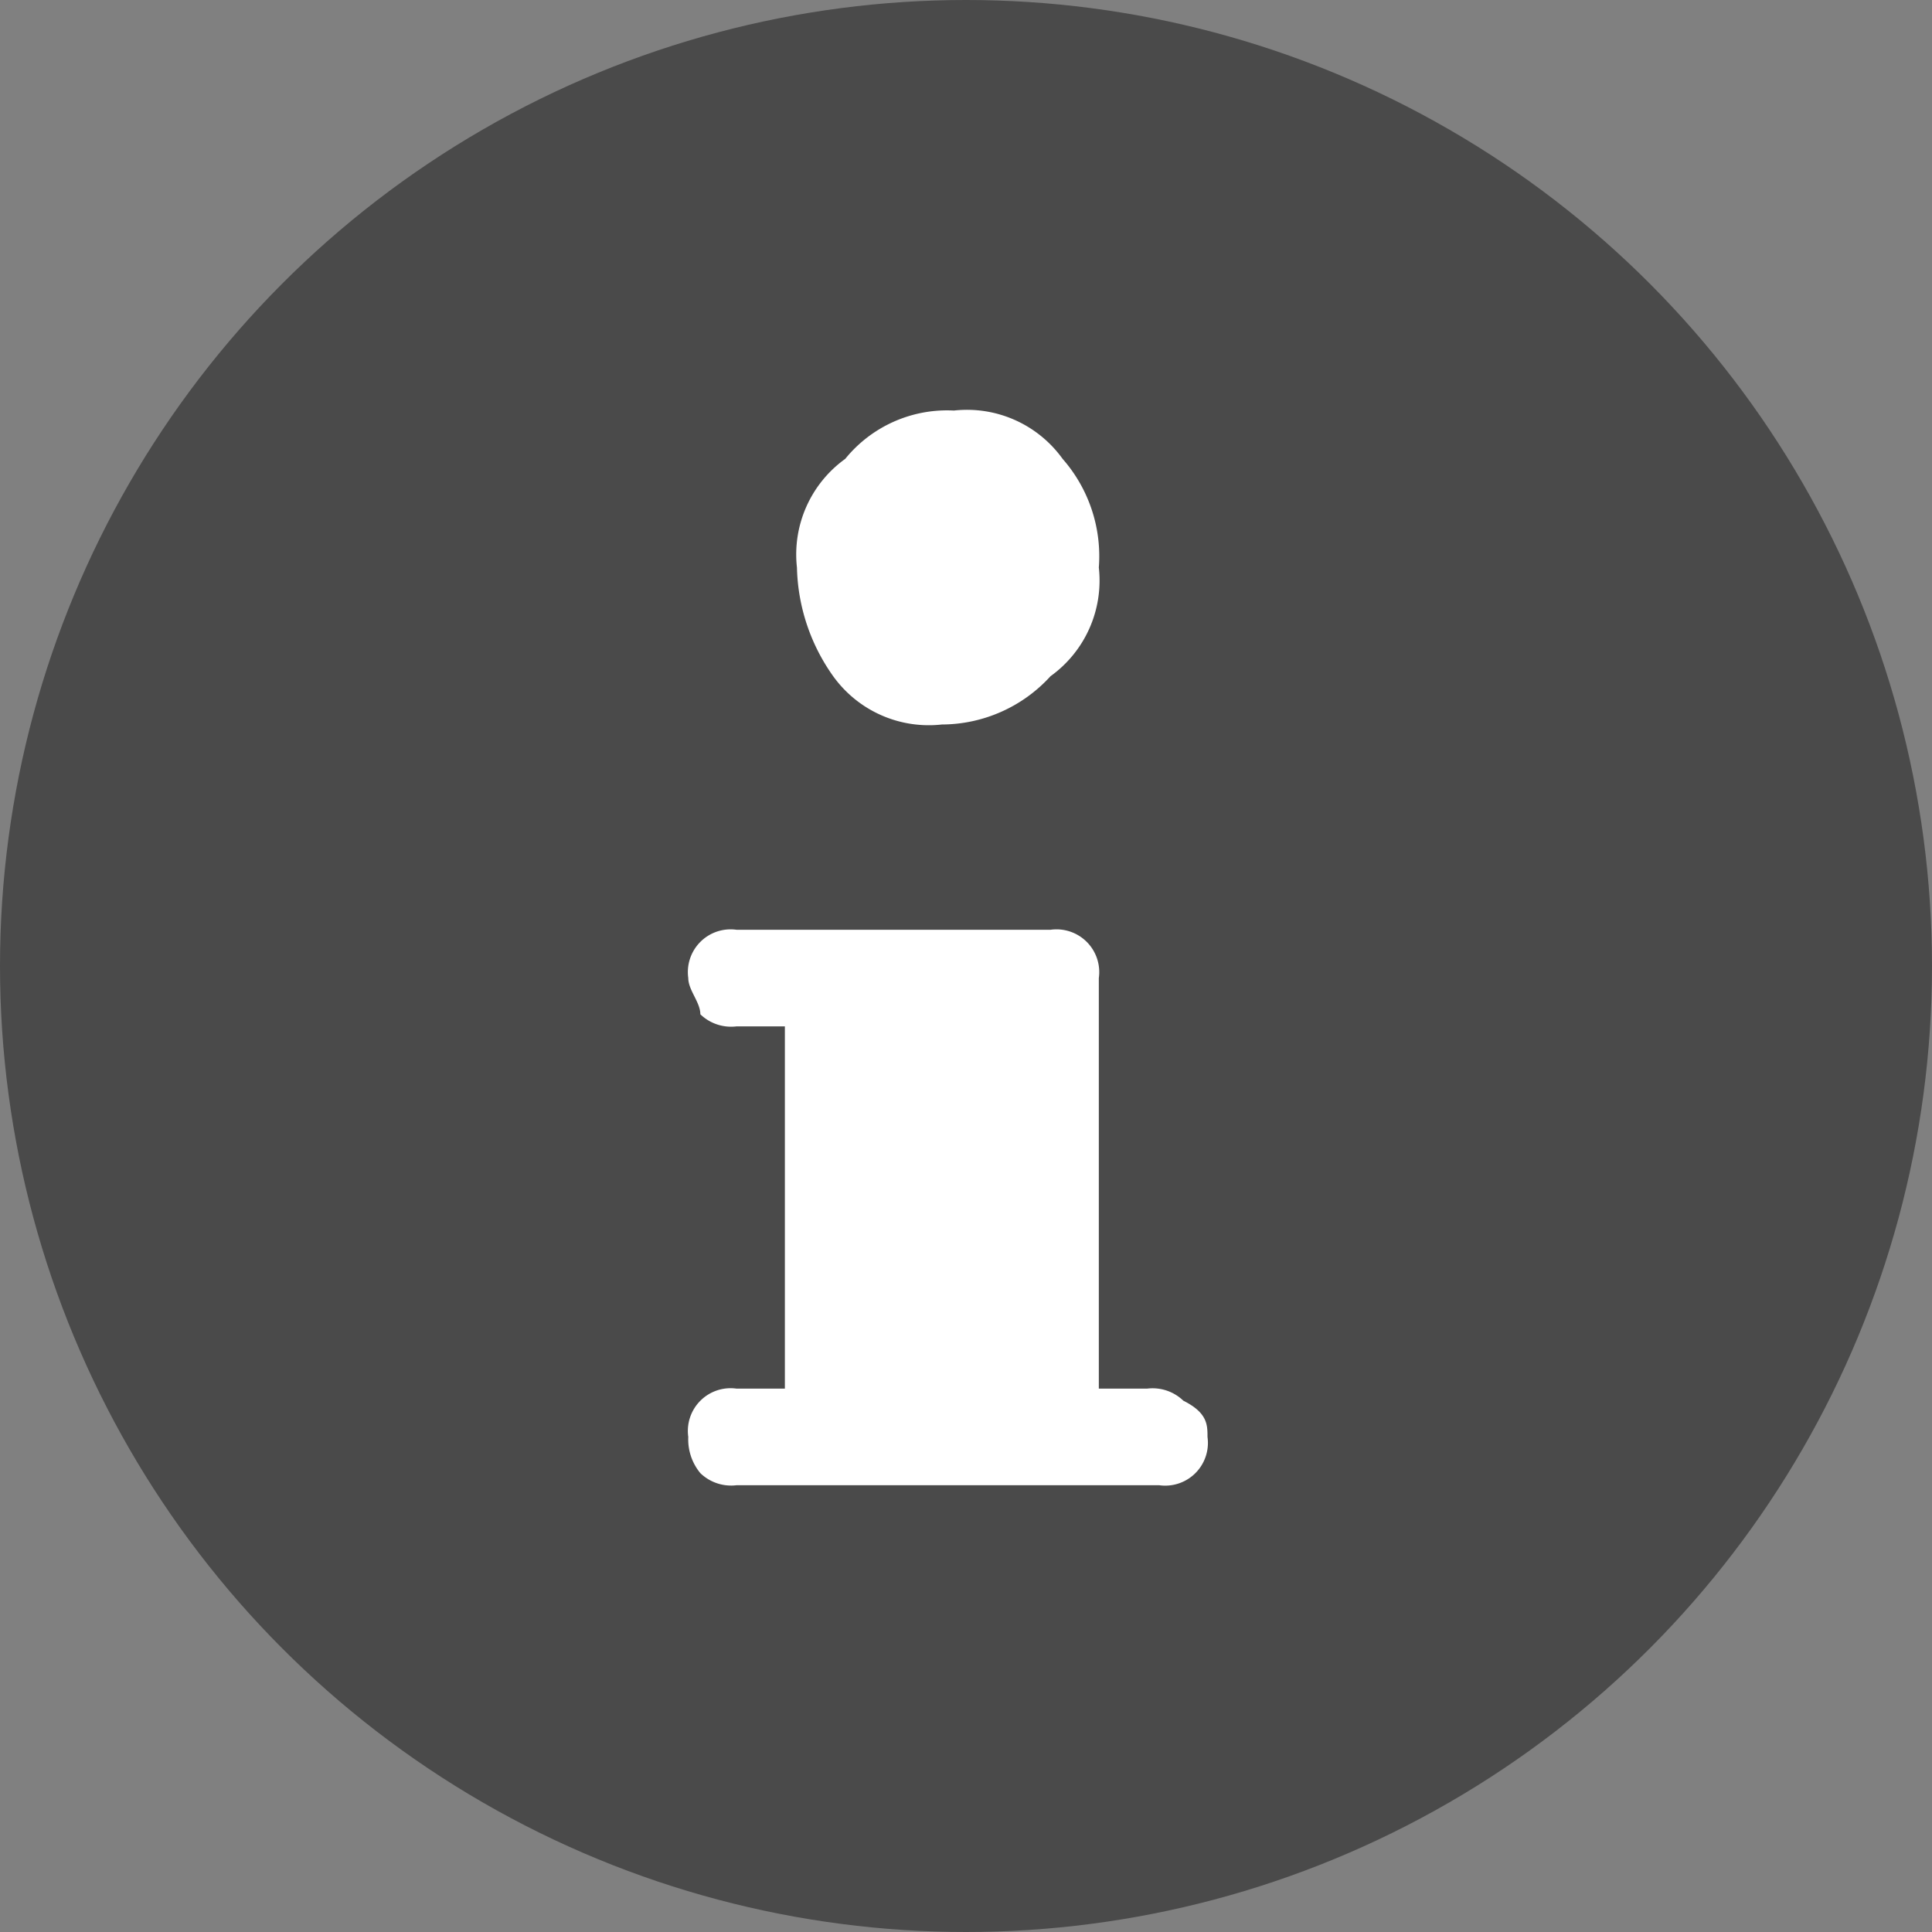
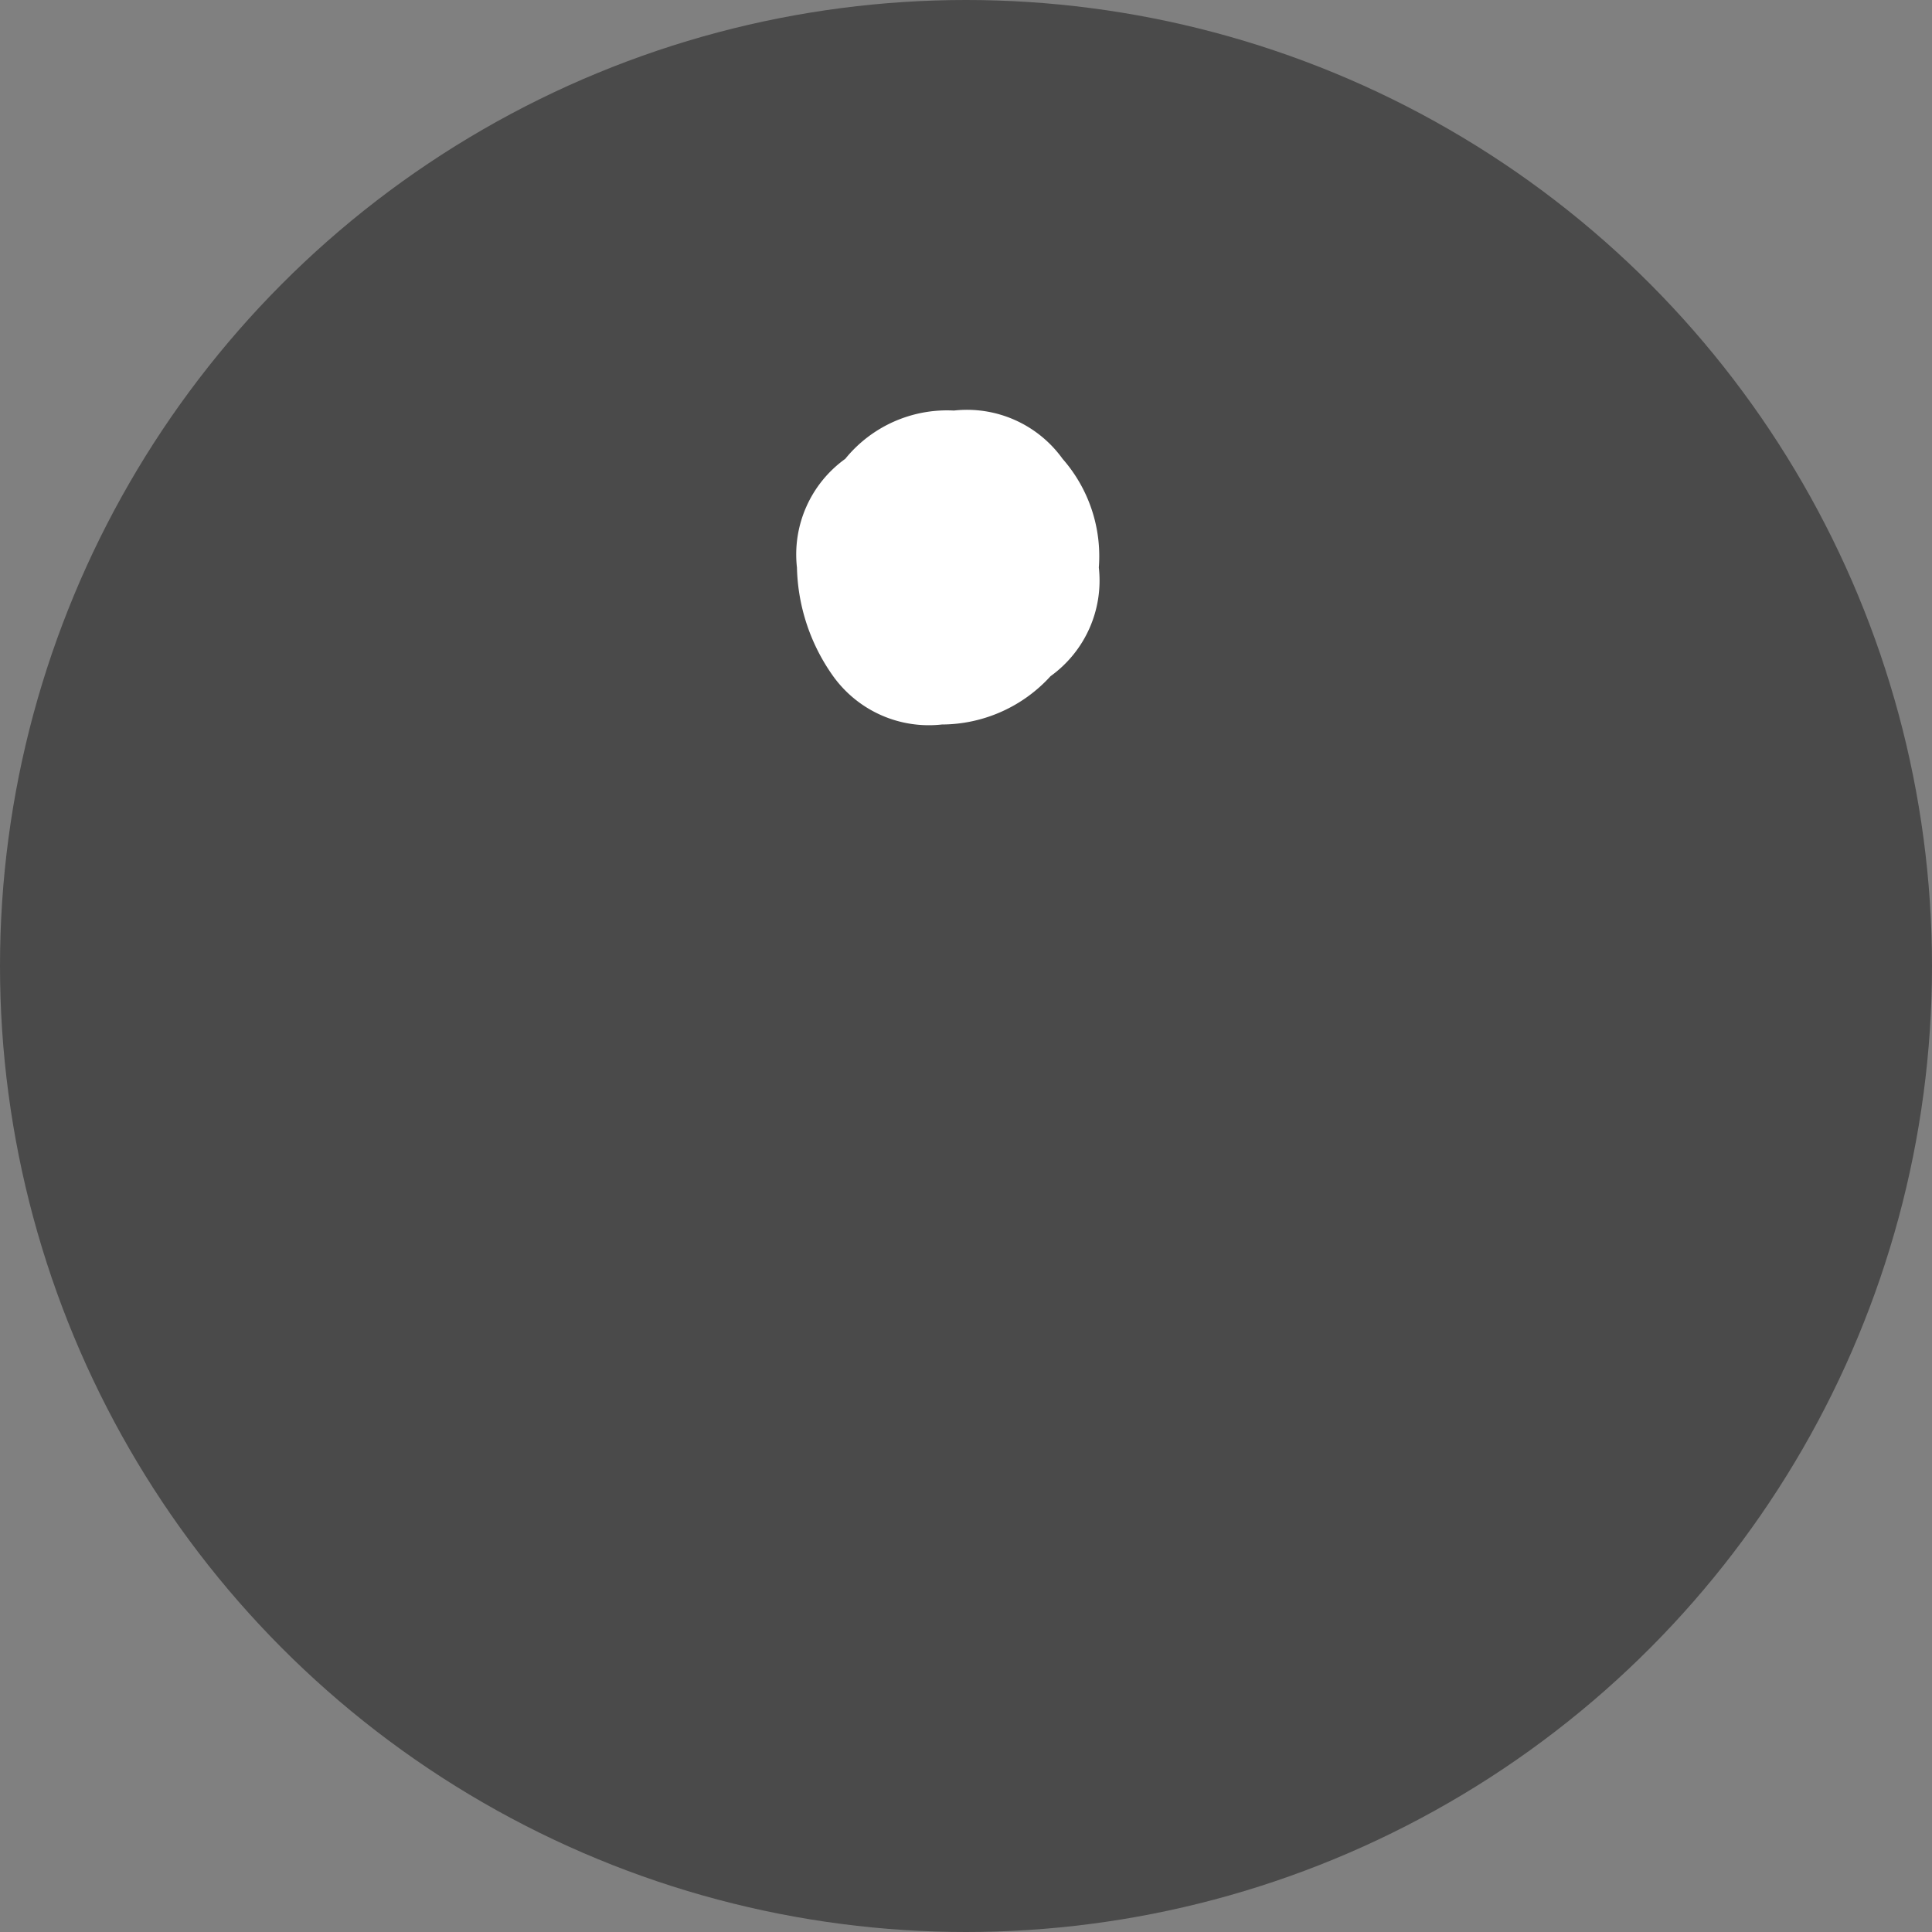
<svg xmlns="http://www.w3.org/2000/svg" viewBox="0 0 16 16">
  <rect x="0" y="0" width="16" height="16" fill="#808080" stroke="none" />
  <defs>
    <style>
      .cls-1 {
        fill: #4a4a4a;
      }

      .cls-2 {
        fill: #fff;
      }
    </style>
  </defs>
  <g id="グループ化_1180" data-name="グループ化 1180" transform="translate(-3.3)">
    <circle id="楕円形_1852" data-name="楕円形 1852" class="cls-1" cx="8" cy="8" r="8" transform="translate(3.3)" />
    <g id="グループ化_1179" data-name="グループ化 1179">
-       <path id="パス_904" data-name="パス 904" class="cls-2" d="M13.3,11.9a.354.354,0,0,1-.4.4H9.4a.367.367,0,0,1-.3-.1.438.438,0,0,1-.1-.3.354.354,0,0,1,.4-.4h.4v-3H9.4a.367.367,0,0,1-.3-.1c0-.1-.1-.2-.1-.3a.354.354,0,0,1,.4-.4H12a.354.354,0,0,1,.4.4v3.4h.4a.367.367,0,0,1,.3.1C13.3,11.7,13.3,11.8,13.3,11.9Z" />
      <path id="パス_905" data-name="パス 905" class="cls-2" d="M12.4,4.7a.975.975,0,0,1-.4.9,1.222,1.222,0,0,1-.9.4.975.975,0,0,1-.9-.4,1.613,1.613,0,0,1-.3-.9.975.975,0,0,1,.4-.9,1.086,1.086,0,0,1,.9-.4.975.975,0,0,1,.9.4A1.222,1.222,0,0,1,12.4,4.7Z" />
    </g>
  </g>
</svg>